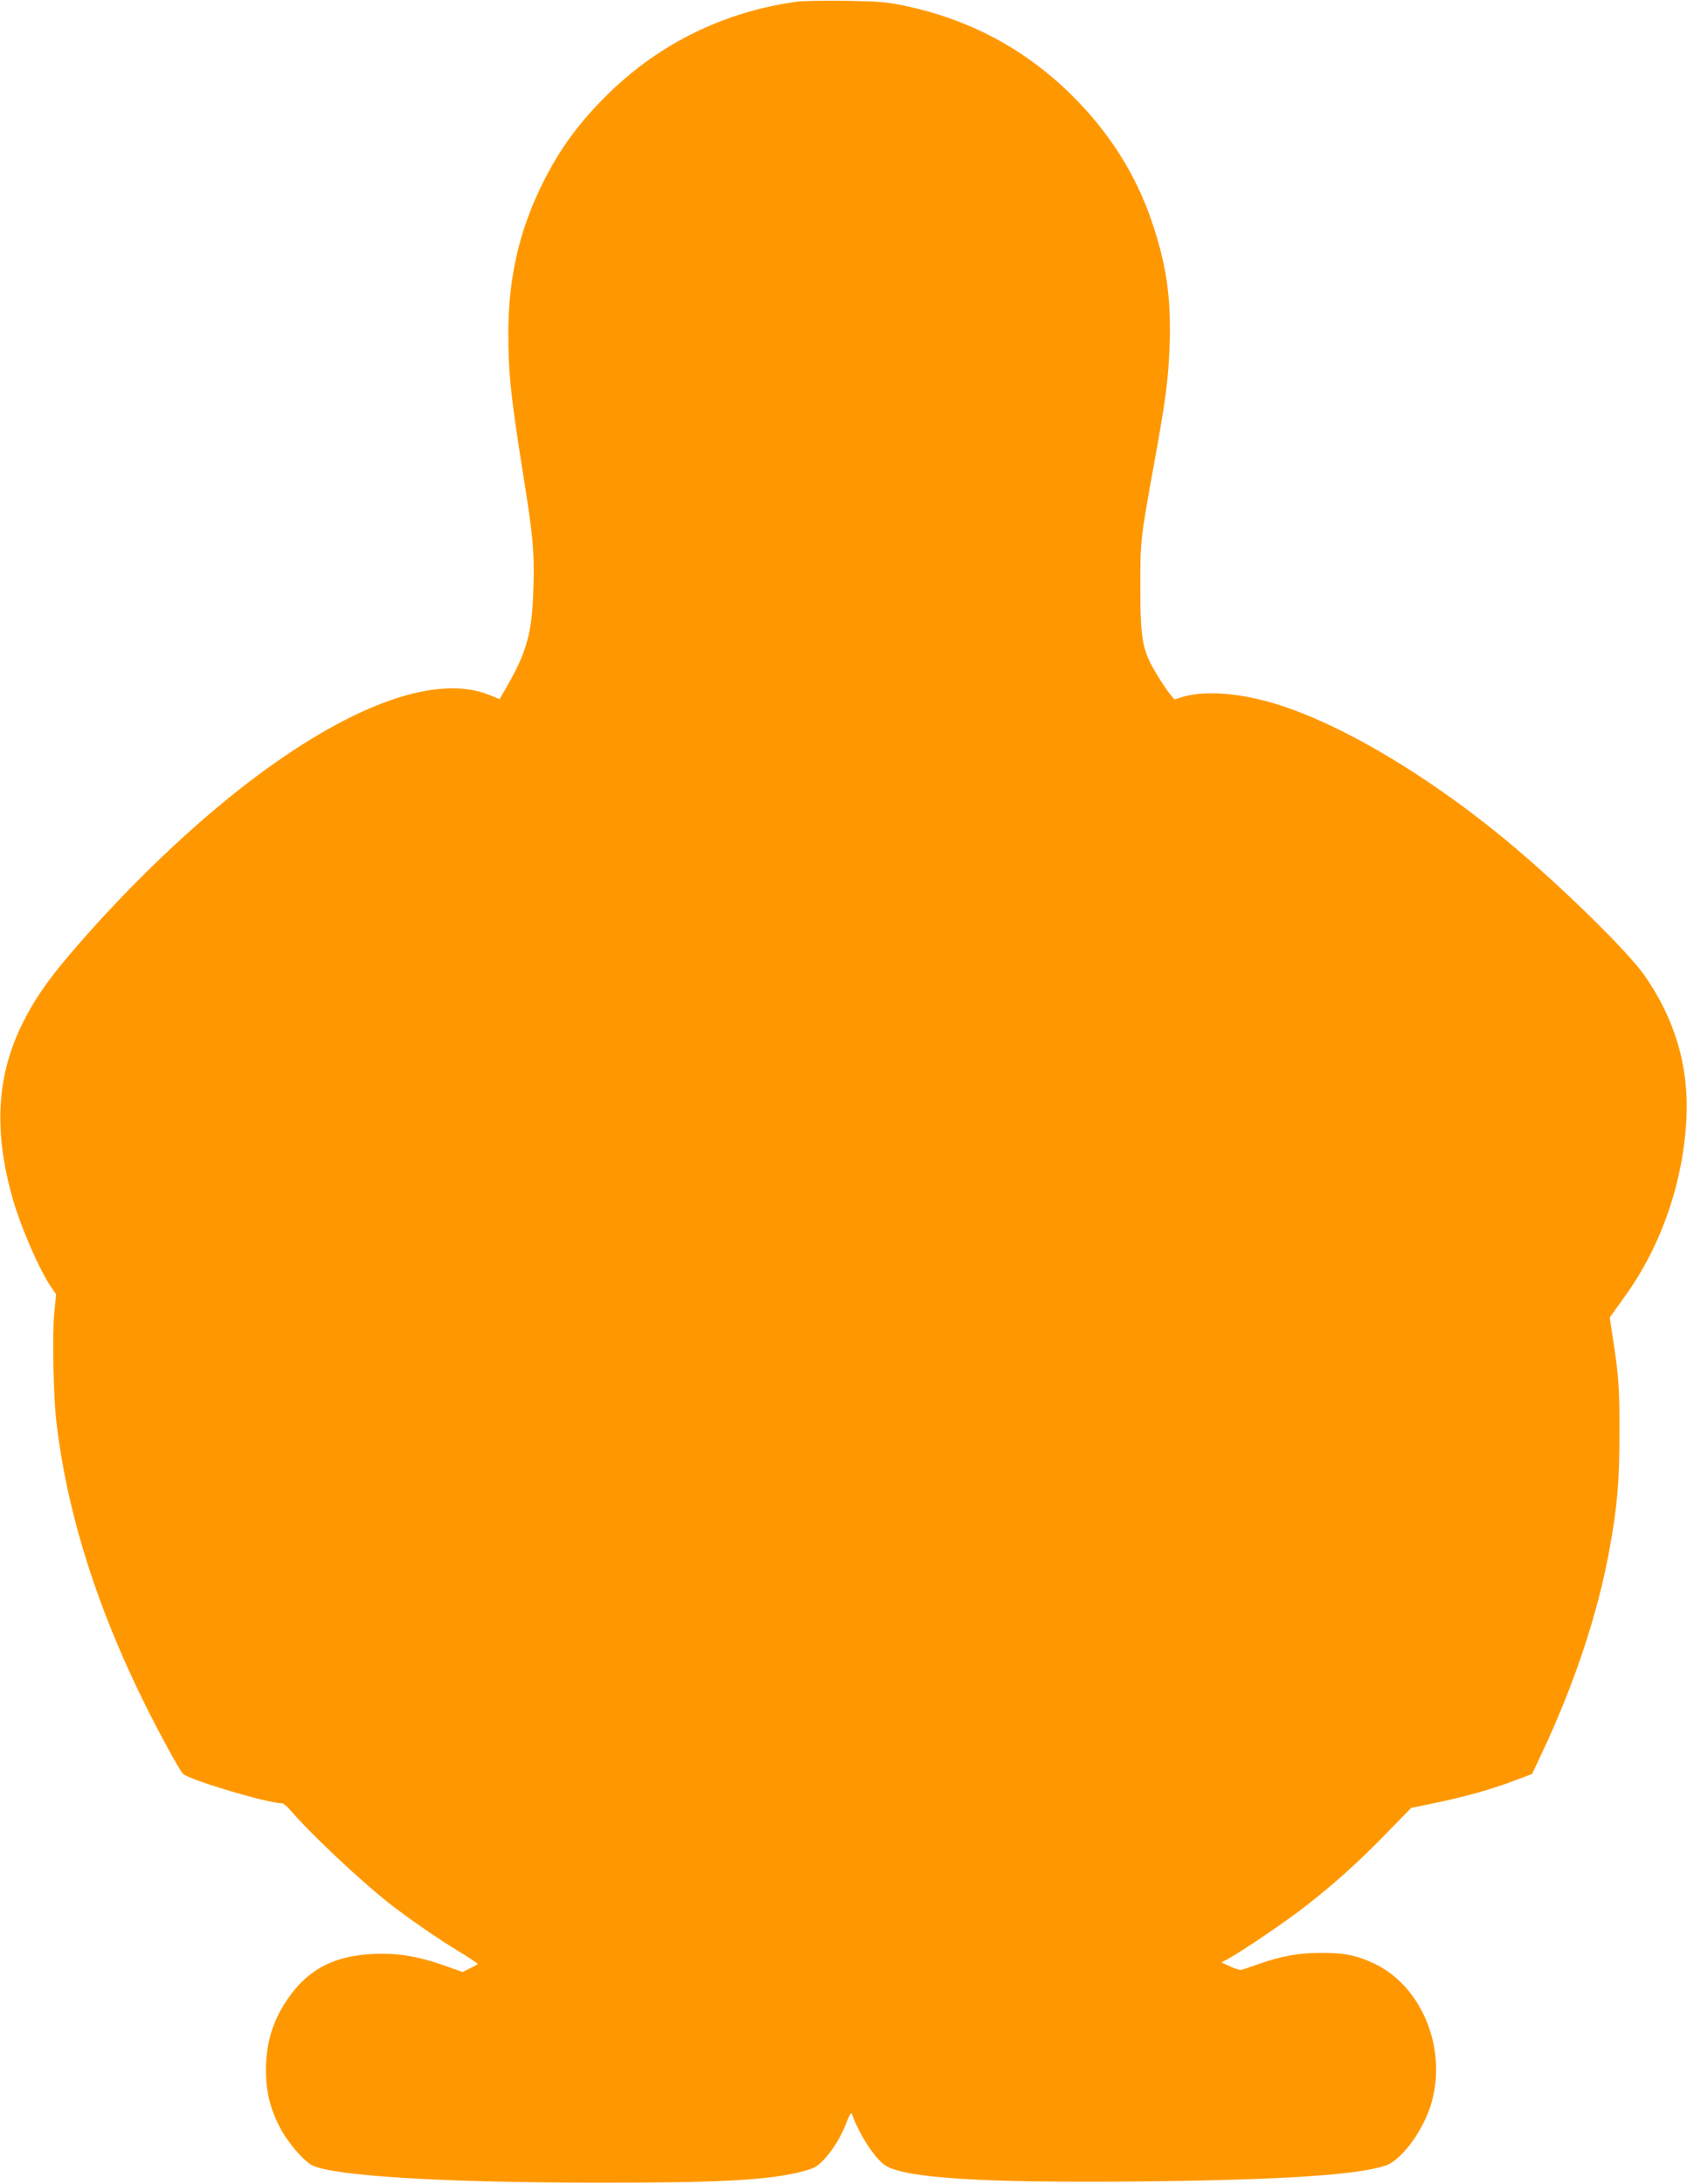
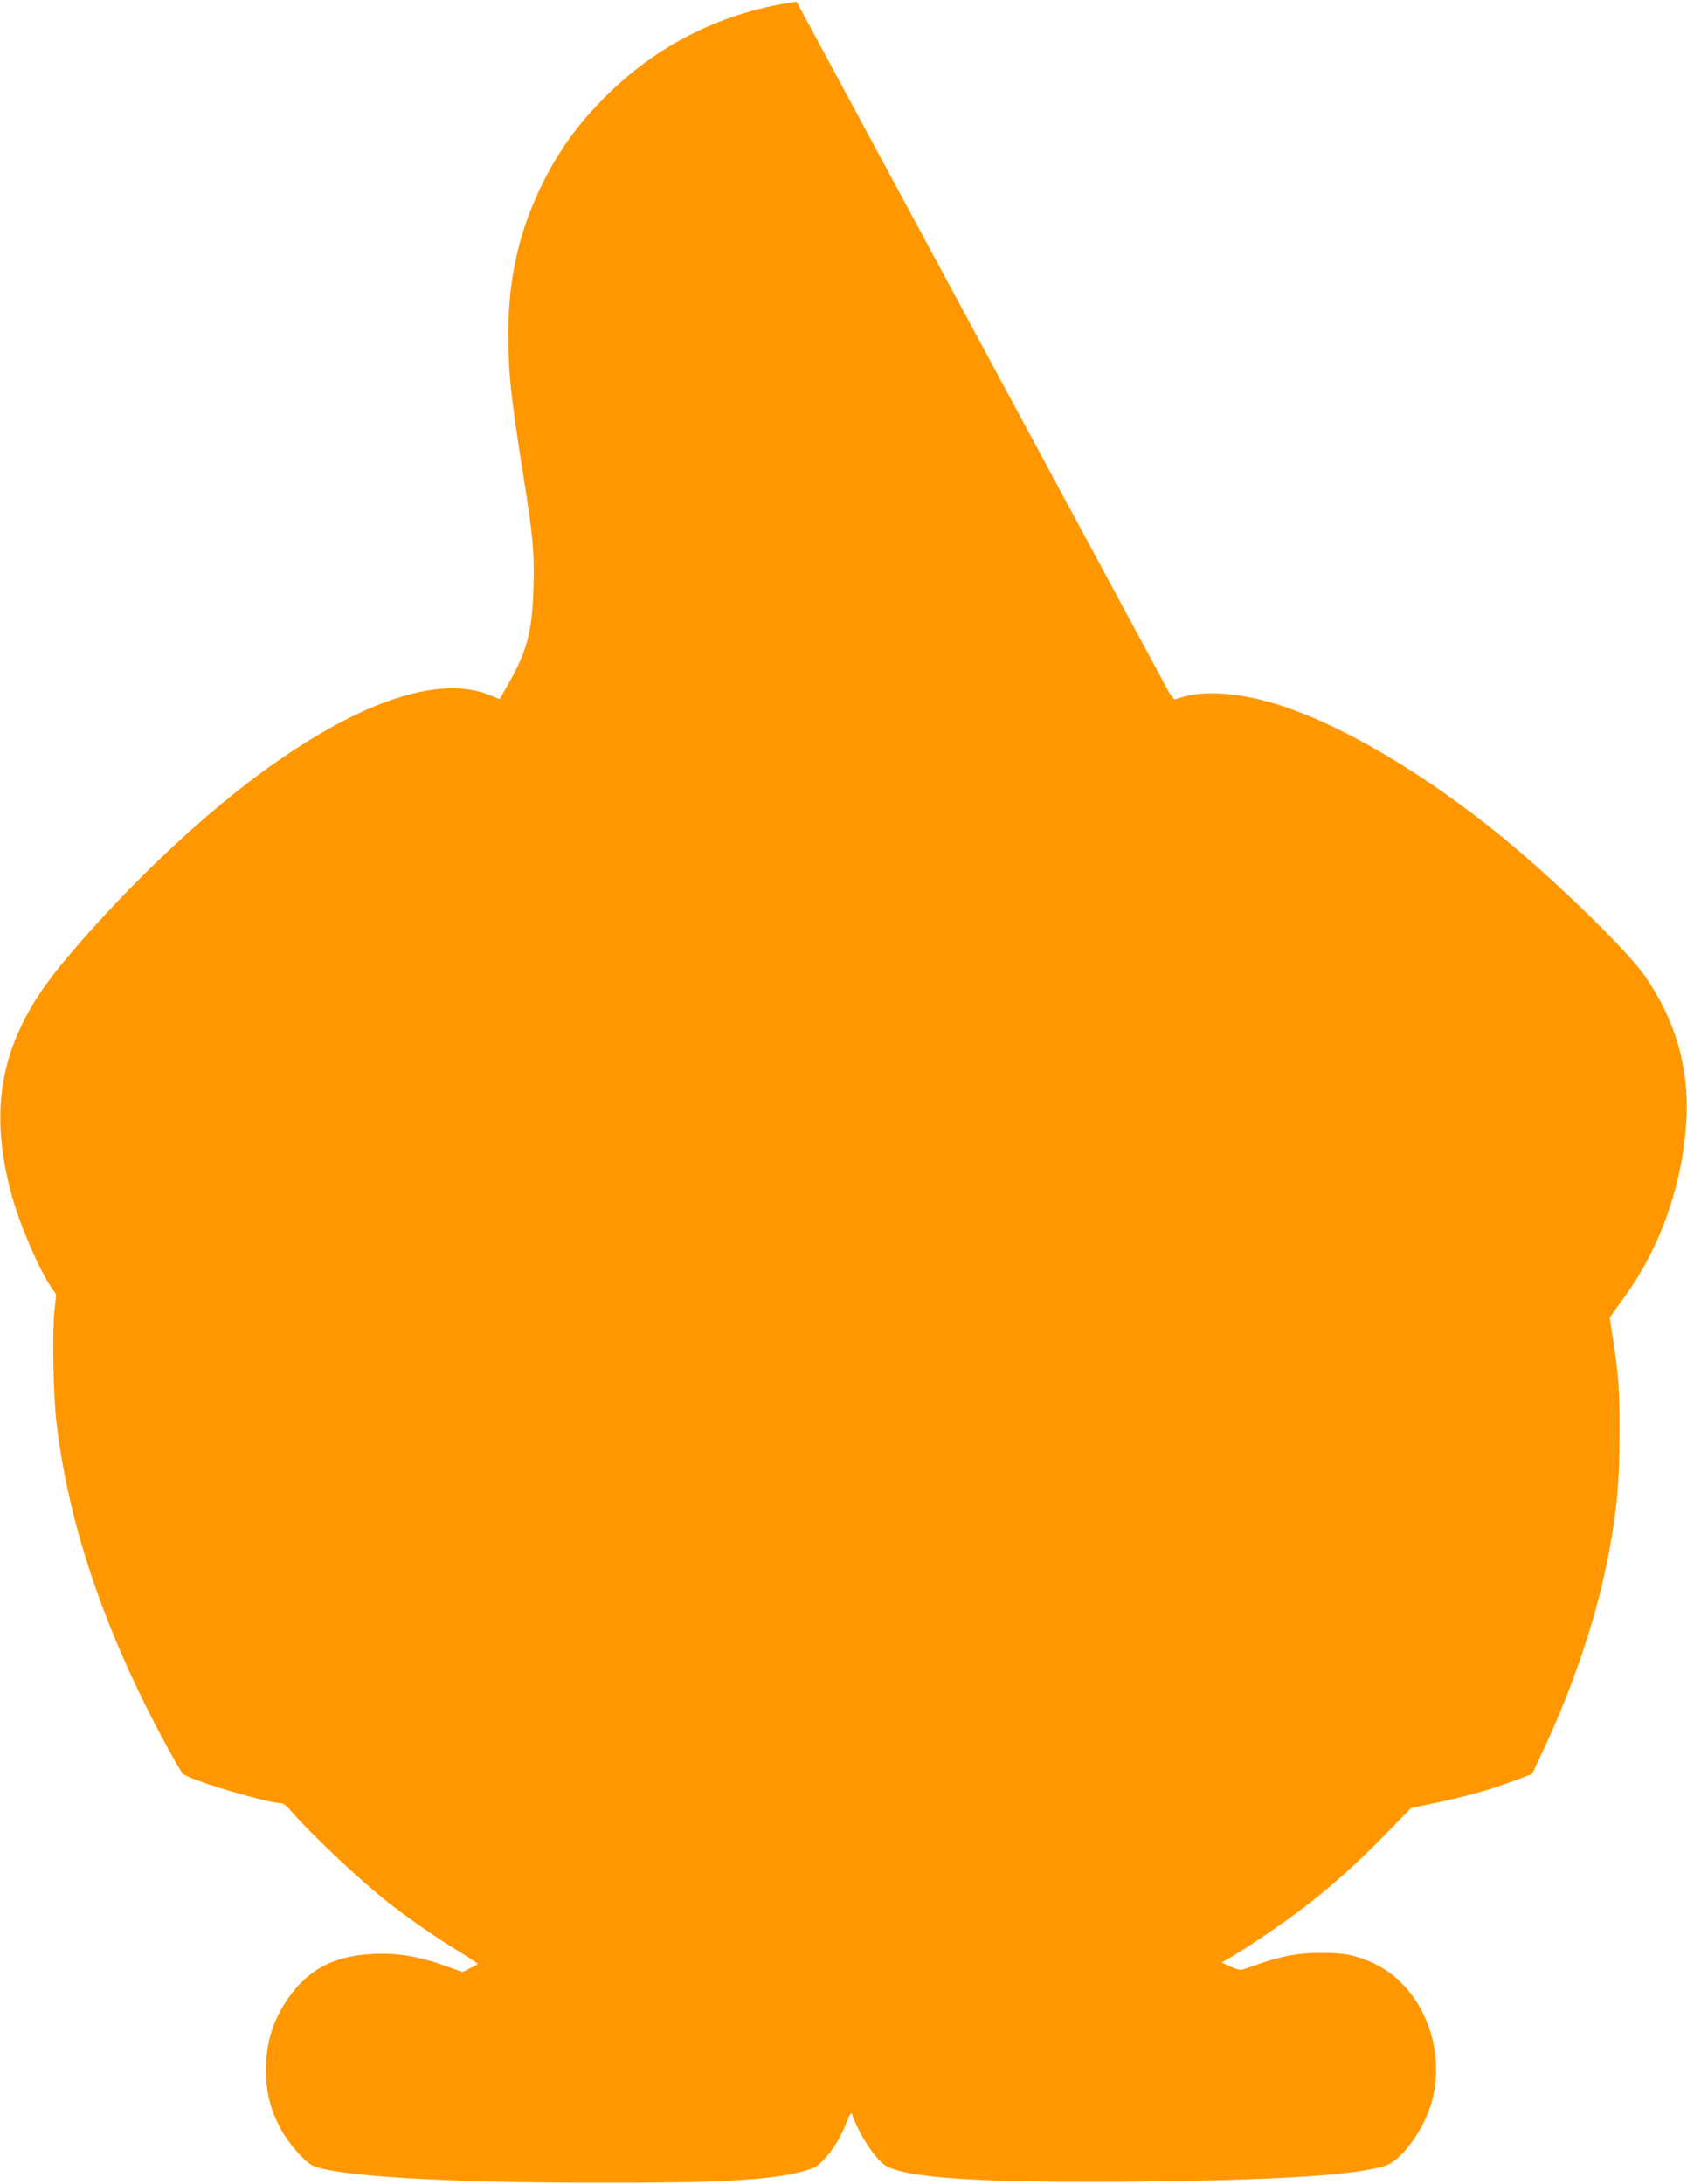
<svg xmlns="http://www.w3.org/2000/svg" version="1.0" width="989pt" height="1280pt" viewBox="0 0 989 1280" preserveAspectRatio="xMidYMid meet">
  <g transform="translate(0,1280) scale(0.1,-0.1)" fill="#ff9800" stroke="none">
-     <path d="M4670 12790 c-420 -58 -798 -242 -1098 -534 -174 -169 -293 -331 -394 -537 -135 -273 -198 -552 -198 -872 0 -237 15 -376 90 -847 55 -344 64 -442 57 -653 -7 -254 -39 -368 -154 -569 l-44 -76 -59 24 c-304 123 -787 -45 -1365 -475 -362 -270 -763 -653 -1104 -1055 -132 -156 -210 -272 -276 -409 -142 -296 -161 -605 -58 -987 45 -169 161 -441 234 -546 l28 -41 -11 -109 c-12 -123 -5 -489 12 -634 72 -618 291 -1256 662 -1932 38 -70 75 -131 81 -136 52 -40 497 -172 580 -172 8 0 29 -17 47 -38 117 -137 401 -405 575 -543 104 -83 303 -221 421 -291 57 -35 103 -65 104 -69 0 -3 -20 -15 -44 -26 l-44 -22 -96 34 c-158 57 -281 78 -421 72 -230 -9 -382 -86 -500 -252 -93 -130 -135 -263 -136 -426 0 -128 24 -228 82 -339 45 -88 141 -199 191 -223 133 -62 761 -100 1663 -101 726 -1 1015 15 1209 66 66 17 86 28 119 62 55 56 106 137 138 221 22 55 29 66 35 50 39 -113 134 -259 193 -297 116 -75 559 -103 1461 -95 844 8 1304 37 1472 93 97 32 230 216 273 379 86 320 -65 677 -340 806 -105 49 -176 63 -315 62 -128 0 -229 -19 -360 -65 -47 -16 -92 -32 -100 -34 -9 -3 -39 6 -67 19 l-52 24 42 23 c88 49 327 211 442 300 174 135 310 257 479 430 l149 153 112 23 c207 42 362 86 515 145 l82 31 55 117 c190 402 329 819 397 1191 48 261 60 406 60 695 1 263 -5 336 -41 566 l-16 106 92 129 c212 295 340 669 358 1044 14 301 -69 580 -248 835 -103 145 -490 524 -799 781 -500 415 -1050 733 -1440 830 -183 46 -355 53 -470 18 l-45 -14 -27 33 c-15 17 -52 73 -82 124 -79 131 -91 197 -91 508 0 267 1 275 81 718 71 392 83 489 91 697 9 269 -18 462 -99 705 -96 291 -258 546 -489 771 -271 262 -587 430 -964 510 -104 22 -150 26 -345 29 -124 2 -254 0 -290 -5z" />
+     <path d="M4670 12790 c-420 -58 -798 -242 -1098 -534 -174 -169 -293 -331 -394 -537 -135 -273 -198 -552 -198 -872 0 -237 15 -376 90 -847 55 -344 64 -442 57 -653 -7 -254 -39 -368 -154 -569 l-44 -76 -59 24 c-304 123 -787 -45 -1365 -475 -362 -270 -763 -653 -1104 -1055 -132 -156 -210 -272 -276 -409 -142 -296 -161 -605 -58 -987 45 -169 161 -441 234 -546 l28 -41 -11 -109 c-12 -123 -5 -489 12 -634 72 -618 291 -1256 662 -1932 38 -70 75 -131 81 -136 52 -40 497 -172 580 -172 8 0 29 -17 47 -38 117 -137 401 -405 575 -543 104 -83 303 -221 421 -291 57 -35 103 -65 104 -69 0 -3 -20 -15 -44 -26 l-44 -22 -96 34 c-158 57 -281 78 -421 72 -230 -9 -382 -86 -500 -252 -93 -130 -135 -263 -136 -426 0 -128 24 -228 82 -339 45 -88 141 -199 191 -223 133 -62 761 -100 1663 -101 726 -1 1015 15 1209 66 66 17 86 28 119 62 55 56 106 137 138 221 22 55 29 66 35 50 39 -113 134 -259 193 -297 116 -75 559 -103 1461 -95 844 8 1304 37 1472 93 97 32 230 216 273 379 86 320 -65 677 -340 806 -105 49 -176 63 -315 62 -128 0 -229 -19 -360 -65 -47 -16 -92 -32 -100 -34 -9 -3 -39 6 -67 19 l-52 24 42 23 c88 49 327 211 442 300 174 135 310 257 479 430 l149 153 112 23 c207 42 362 86 515 145 l82 31 55 117 c190 402 329 819 397 1191 48 261 60 406 60 695 1 263 -5 336 -41 566 l-16 106 92 129 c212 295 340 669 358 1044 14 301 -69 580 -248 835 -103 145 -490 524 -799 781 -500 415 -1050 733 -1440 830 -183 46 -355 53 -470 18 l-45 -14 -27 33 z" />
  </g>
</svg>